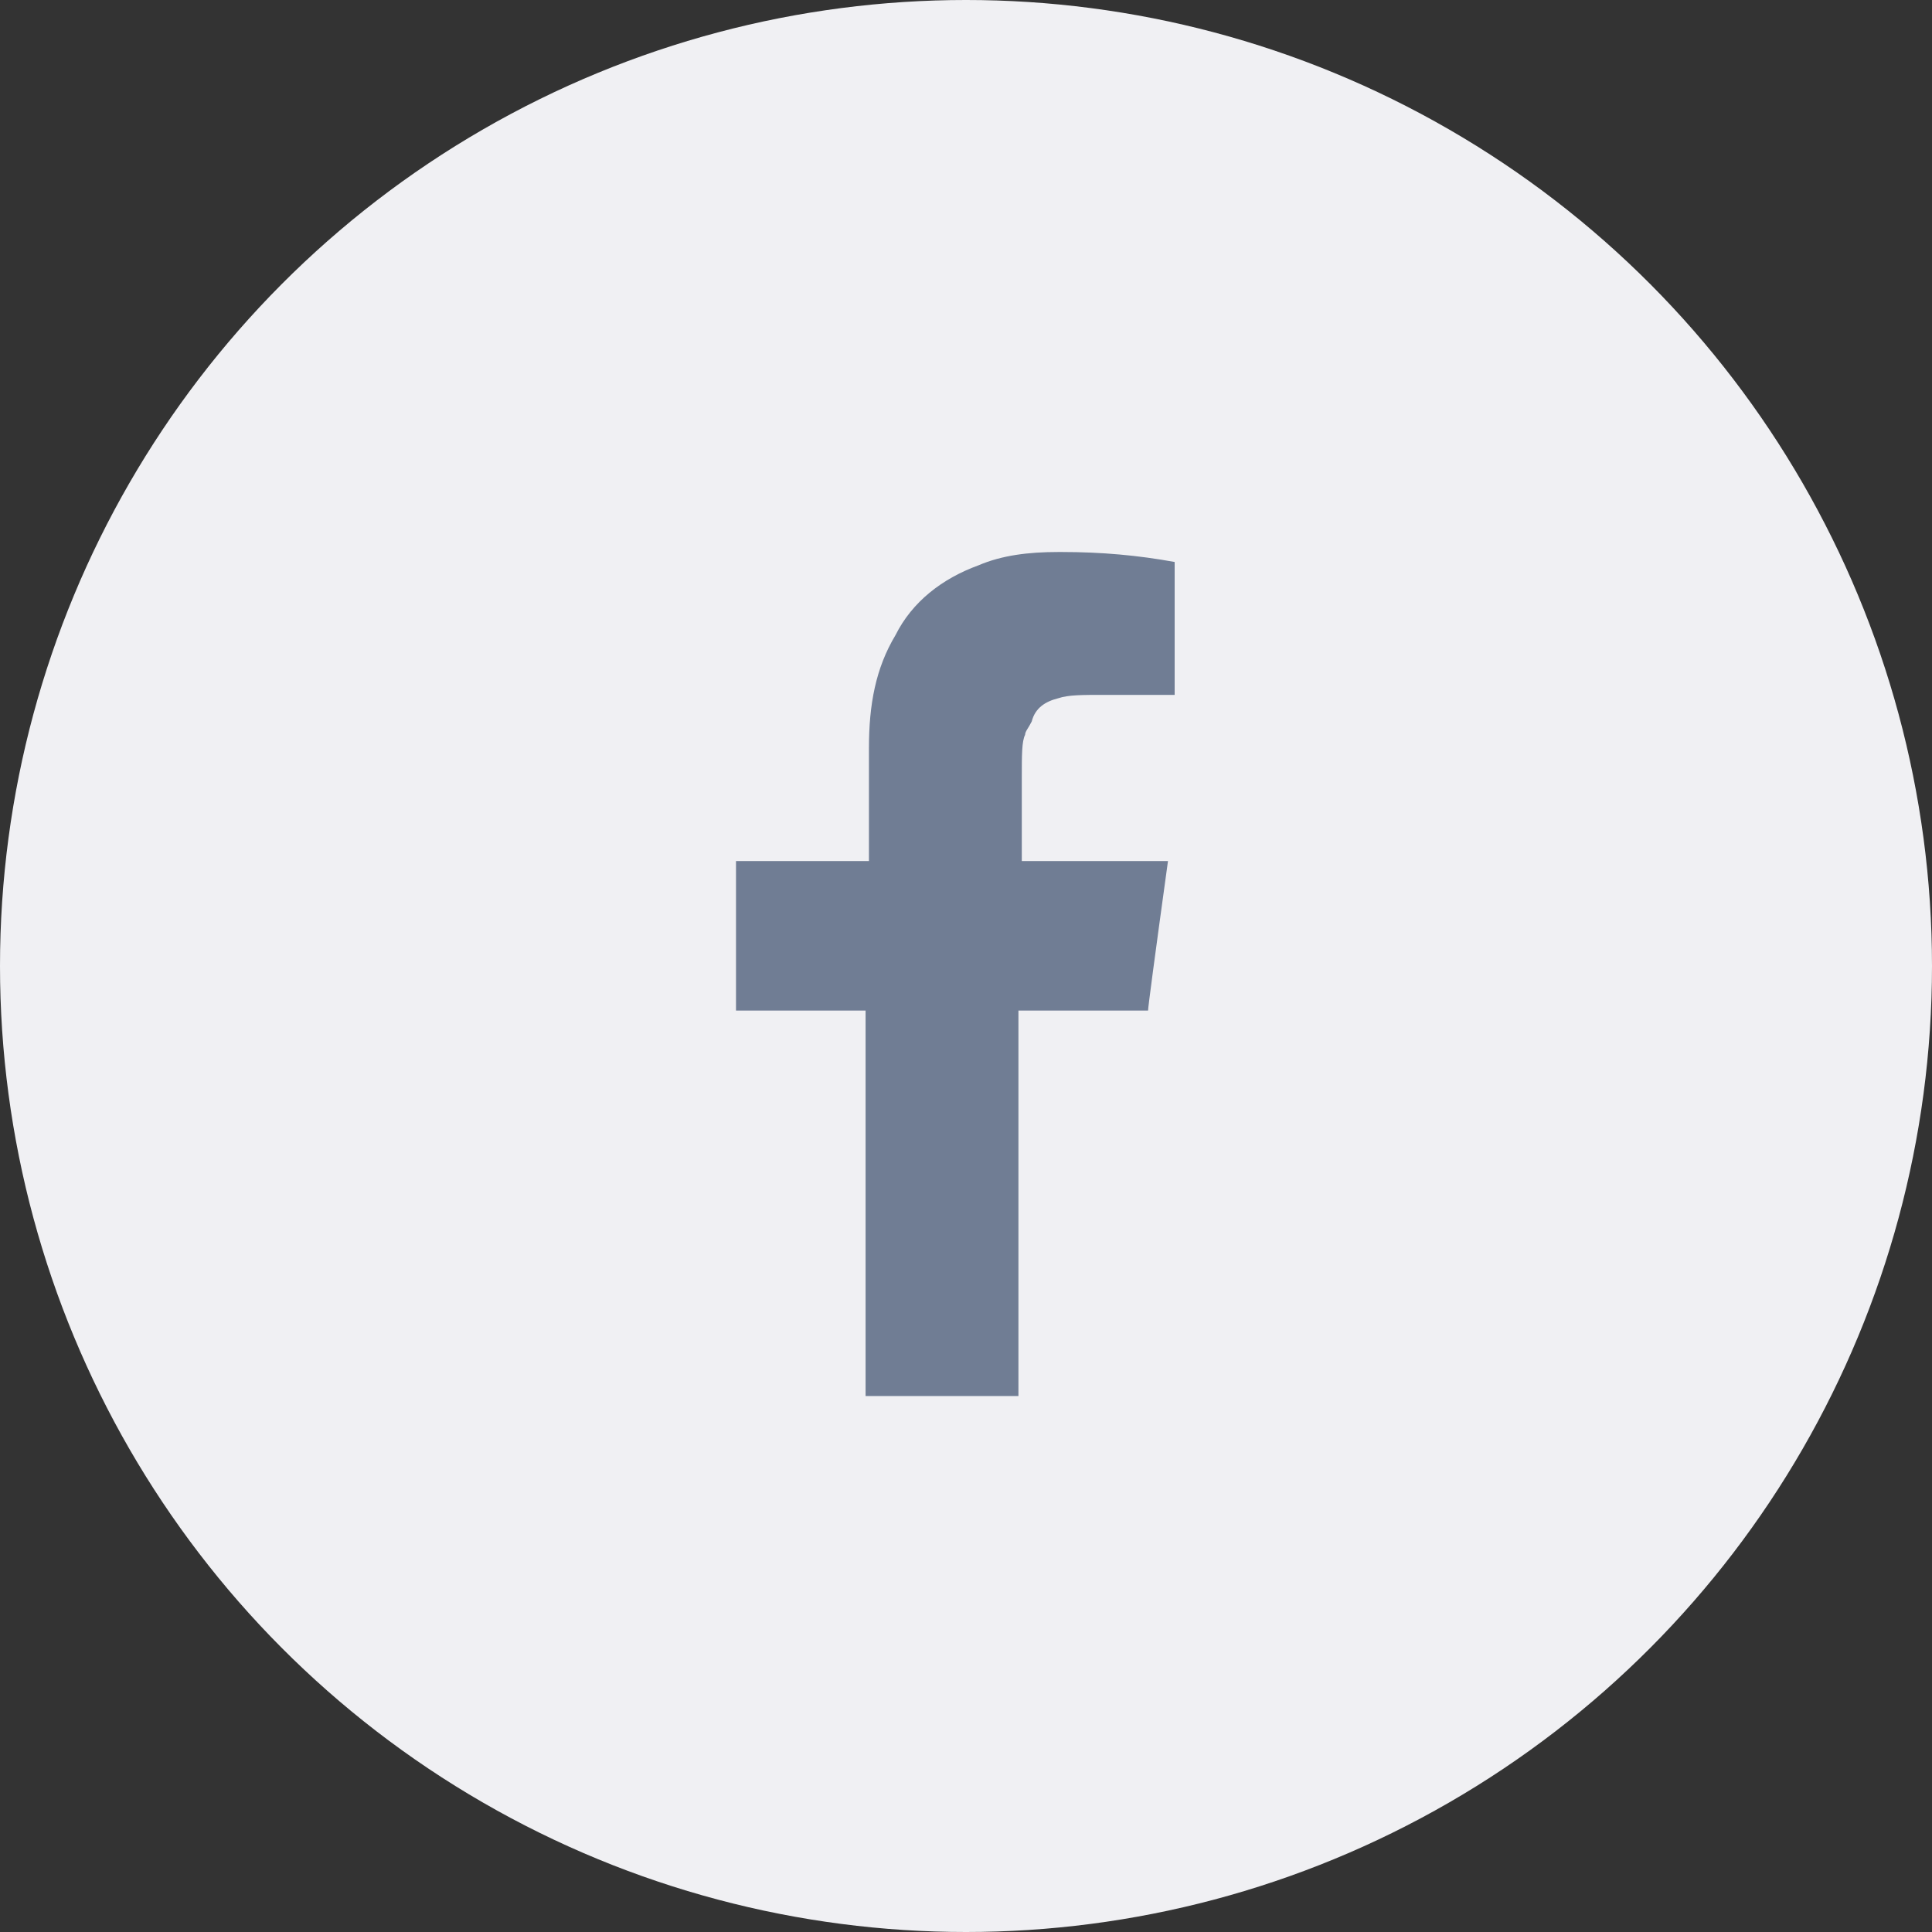
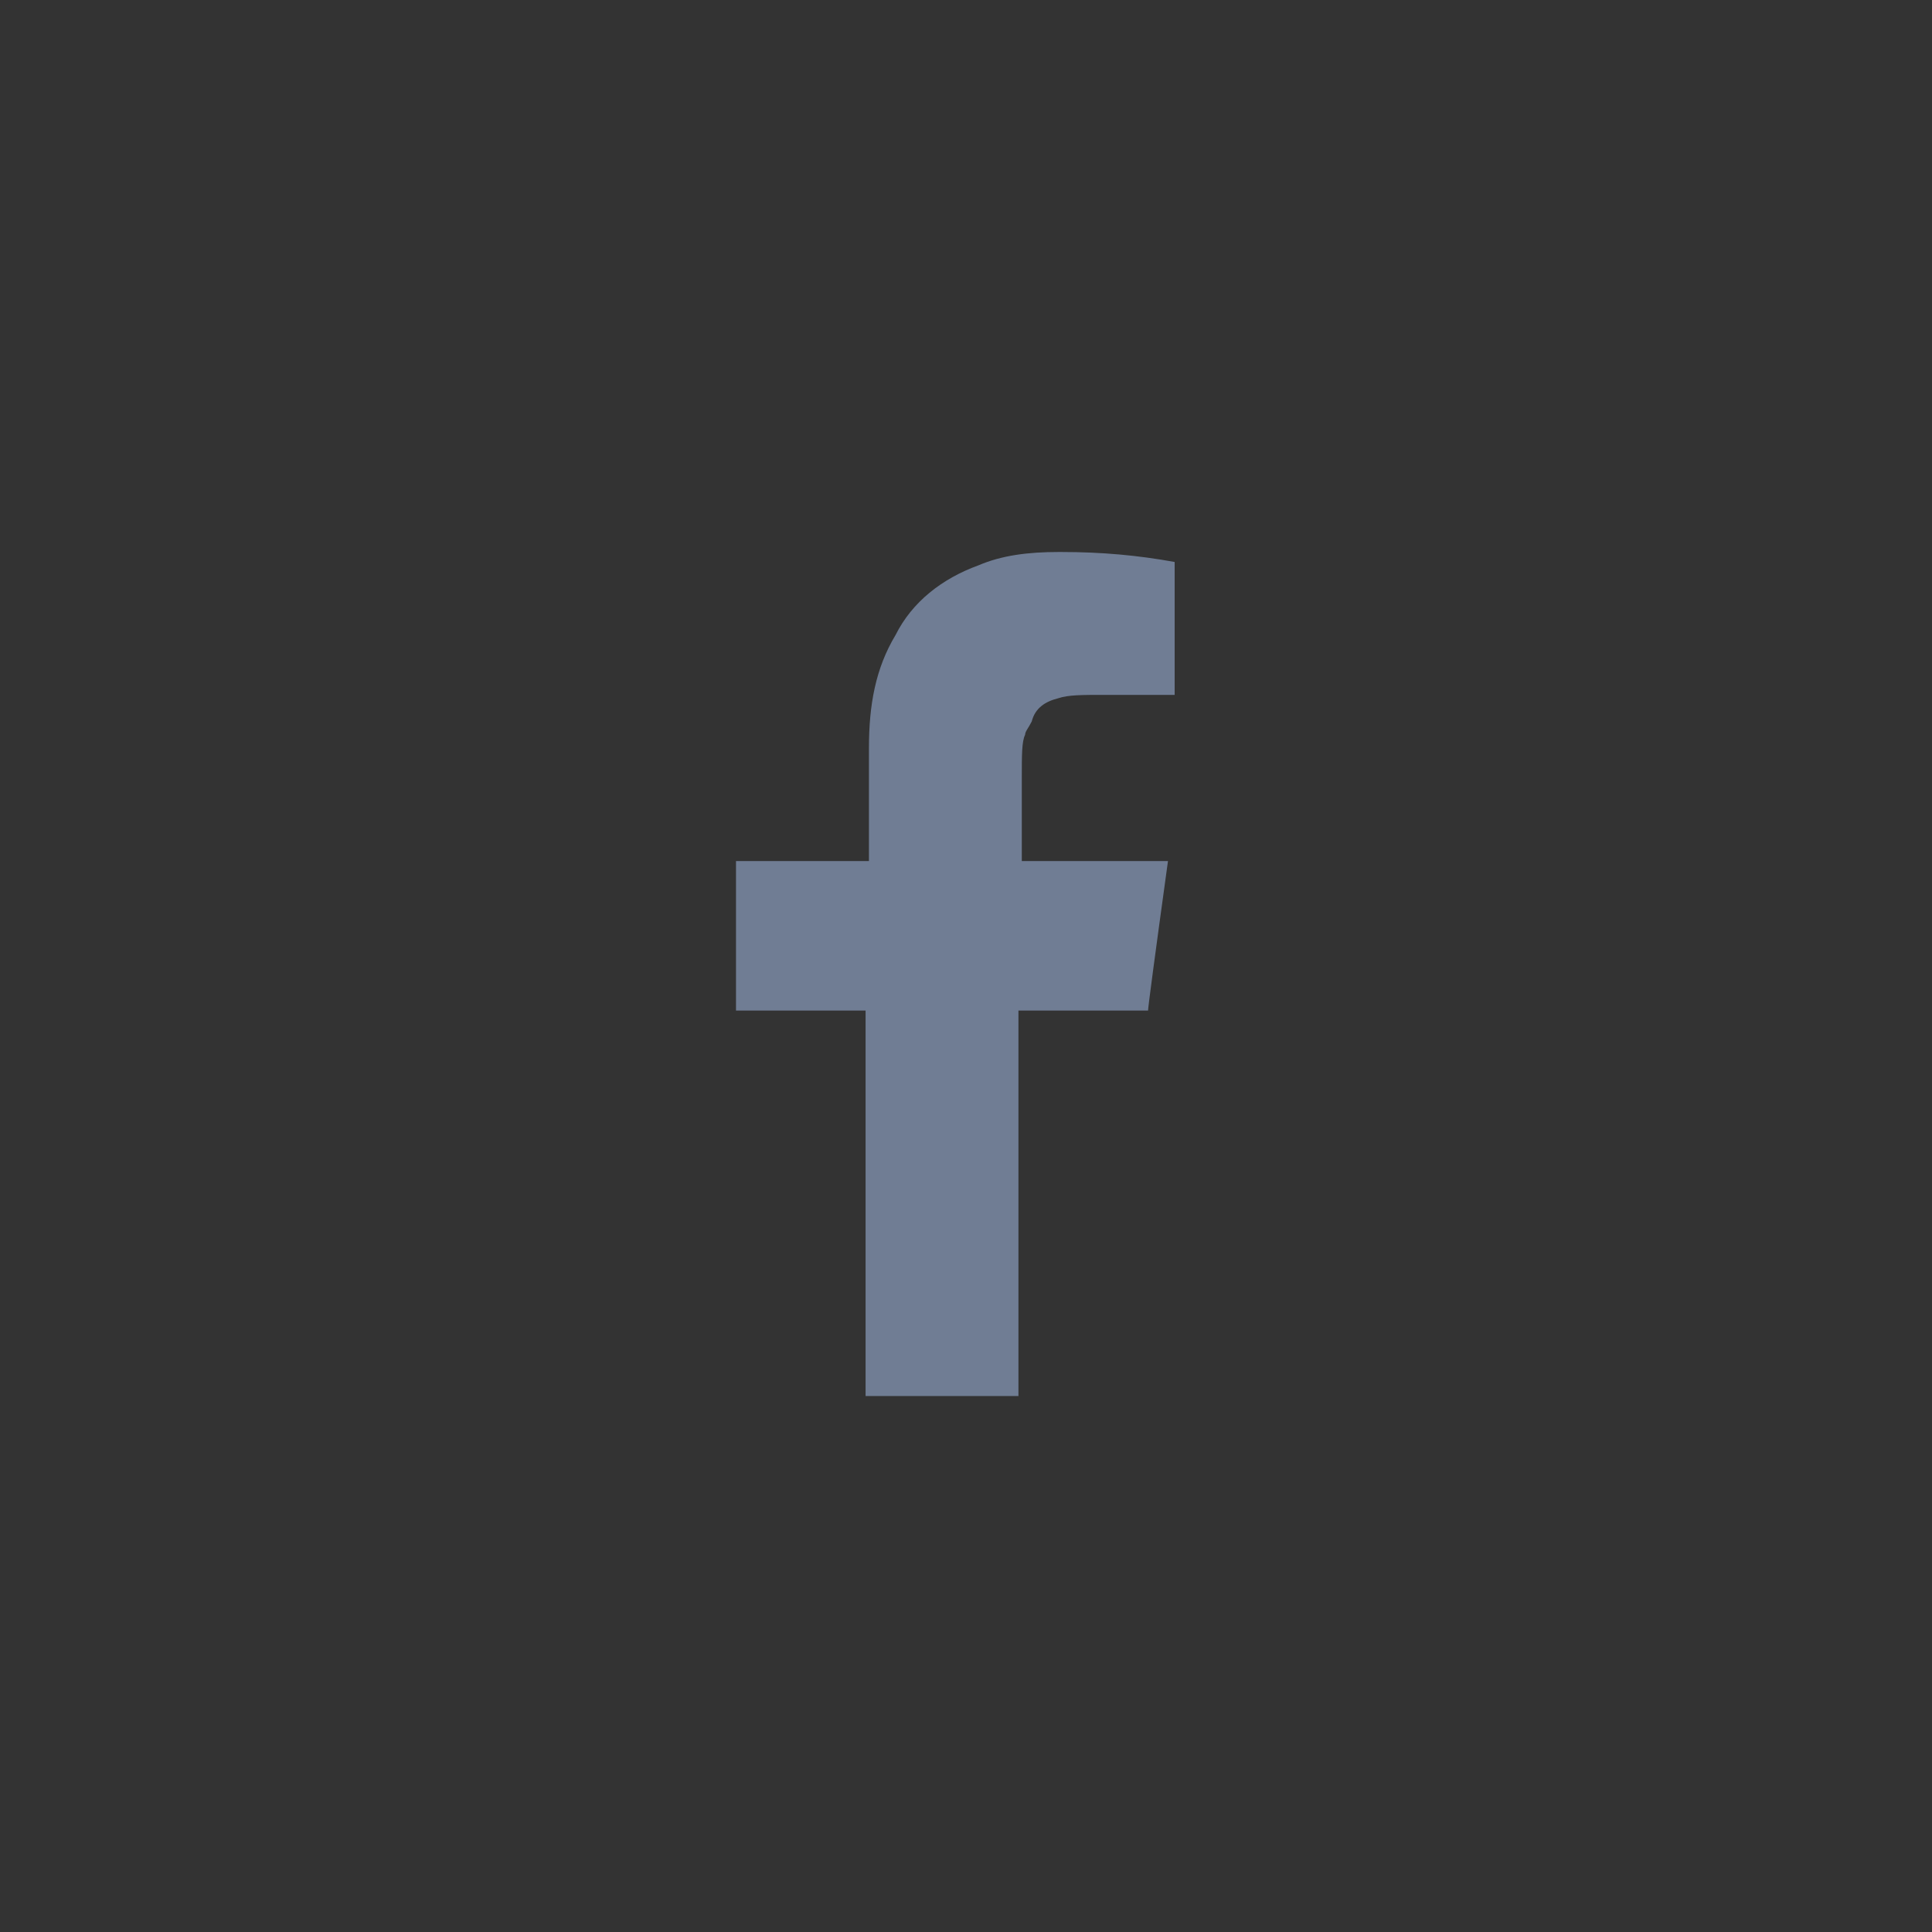
<svg xmlns="http://www.w3.org/2000/svg" width="42" height="42" viewBox="0 0 42 42" fill="none">
  <rect x="0" y="0" width="42" height="42" fill="#333333" stroke="none" />
-   <circle cx="21" cy="21" r="21" fill="#F0F0F3" />
  <path d="M21.273 12.289C20.479 12.578 19.829 13.084 19.468 13.806C19.034 14.528 18.89 15.323 18.89 16.262V18.718H16V21.969H18.817V30.349H22.14V21.969H24.958C24.958 21.897 25.102 20.813 25.391 18.718H22.213V16.912C22.213 16.407 22.213 16.118 22.285 15.973C22.285 15.901 22.357 15.829 22.429 15.684C22.502 15.395 22.718 15.251 23.007 15.179C23.224 15.106 23.513 15.106 24.019 15.106H25.536V12.217C24.741 12.072 23.946 12 23.08 12H23.007C22.357 12 21.779 12.072 21.273 12.289Z" fill="#707D94" />
</svg>